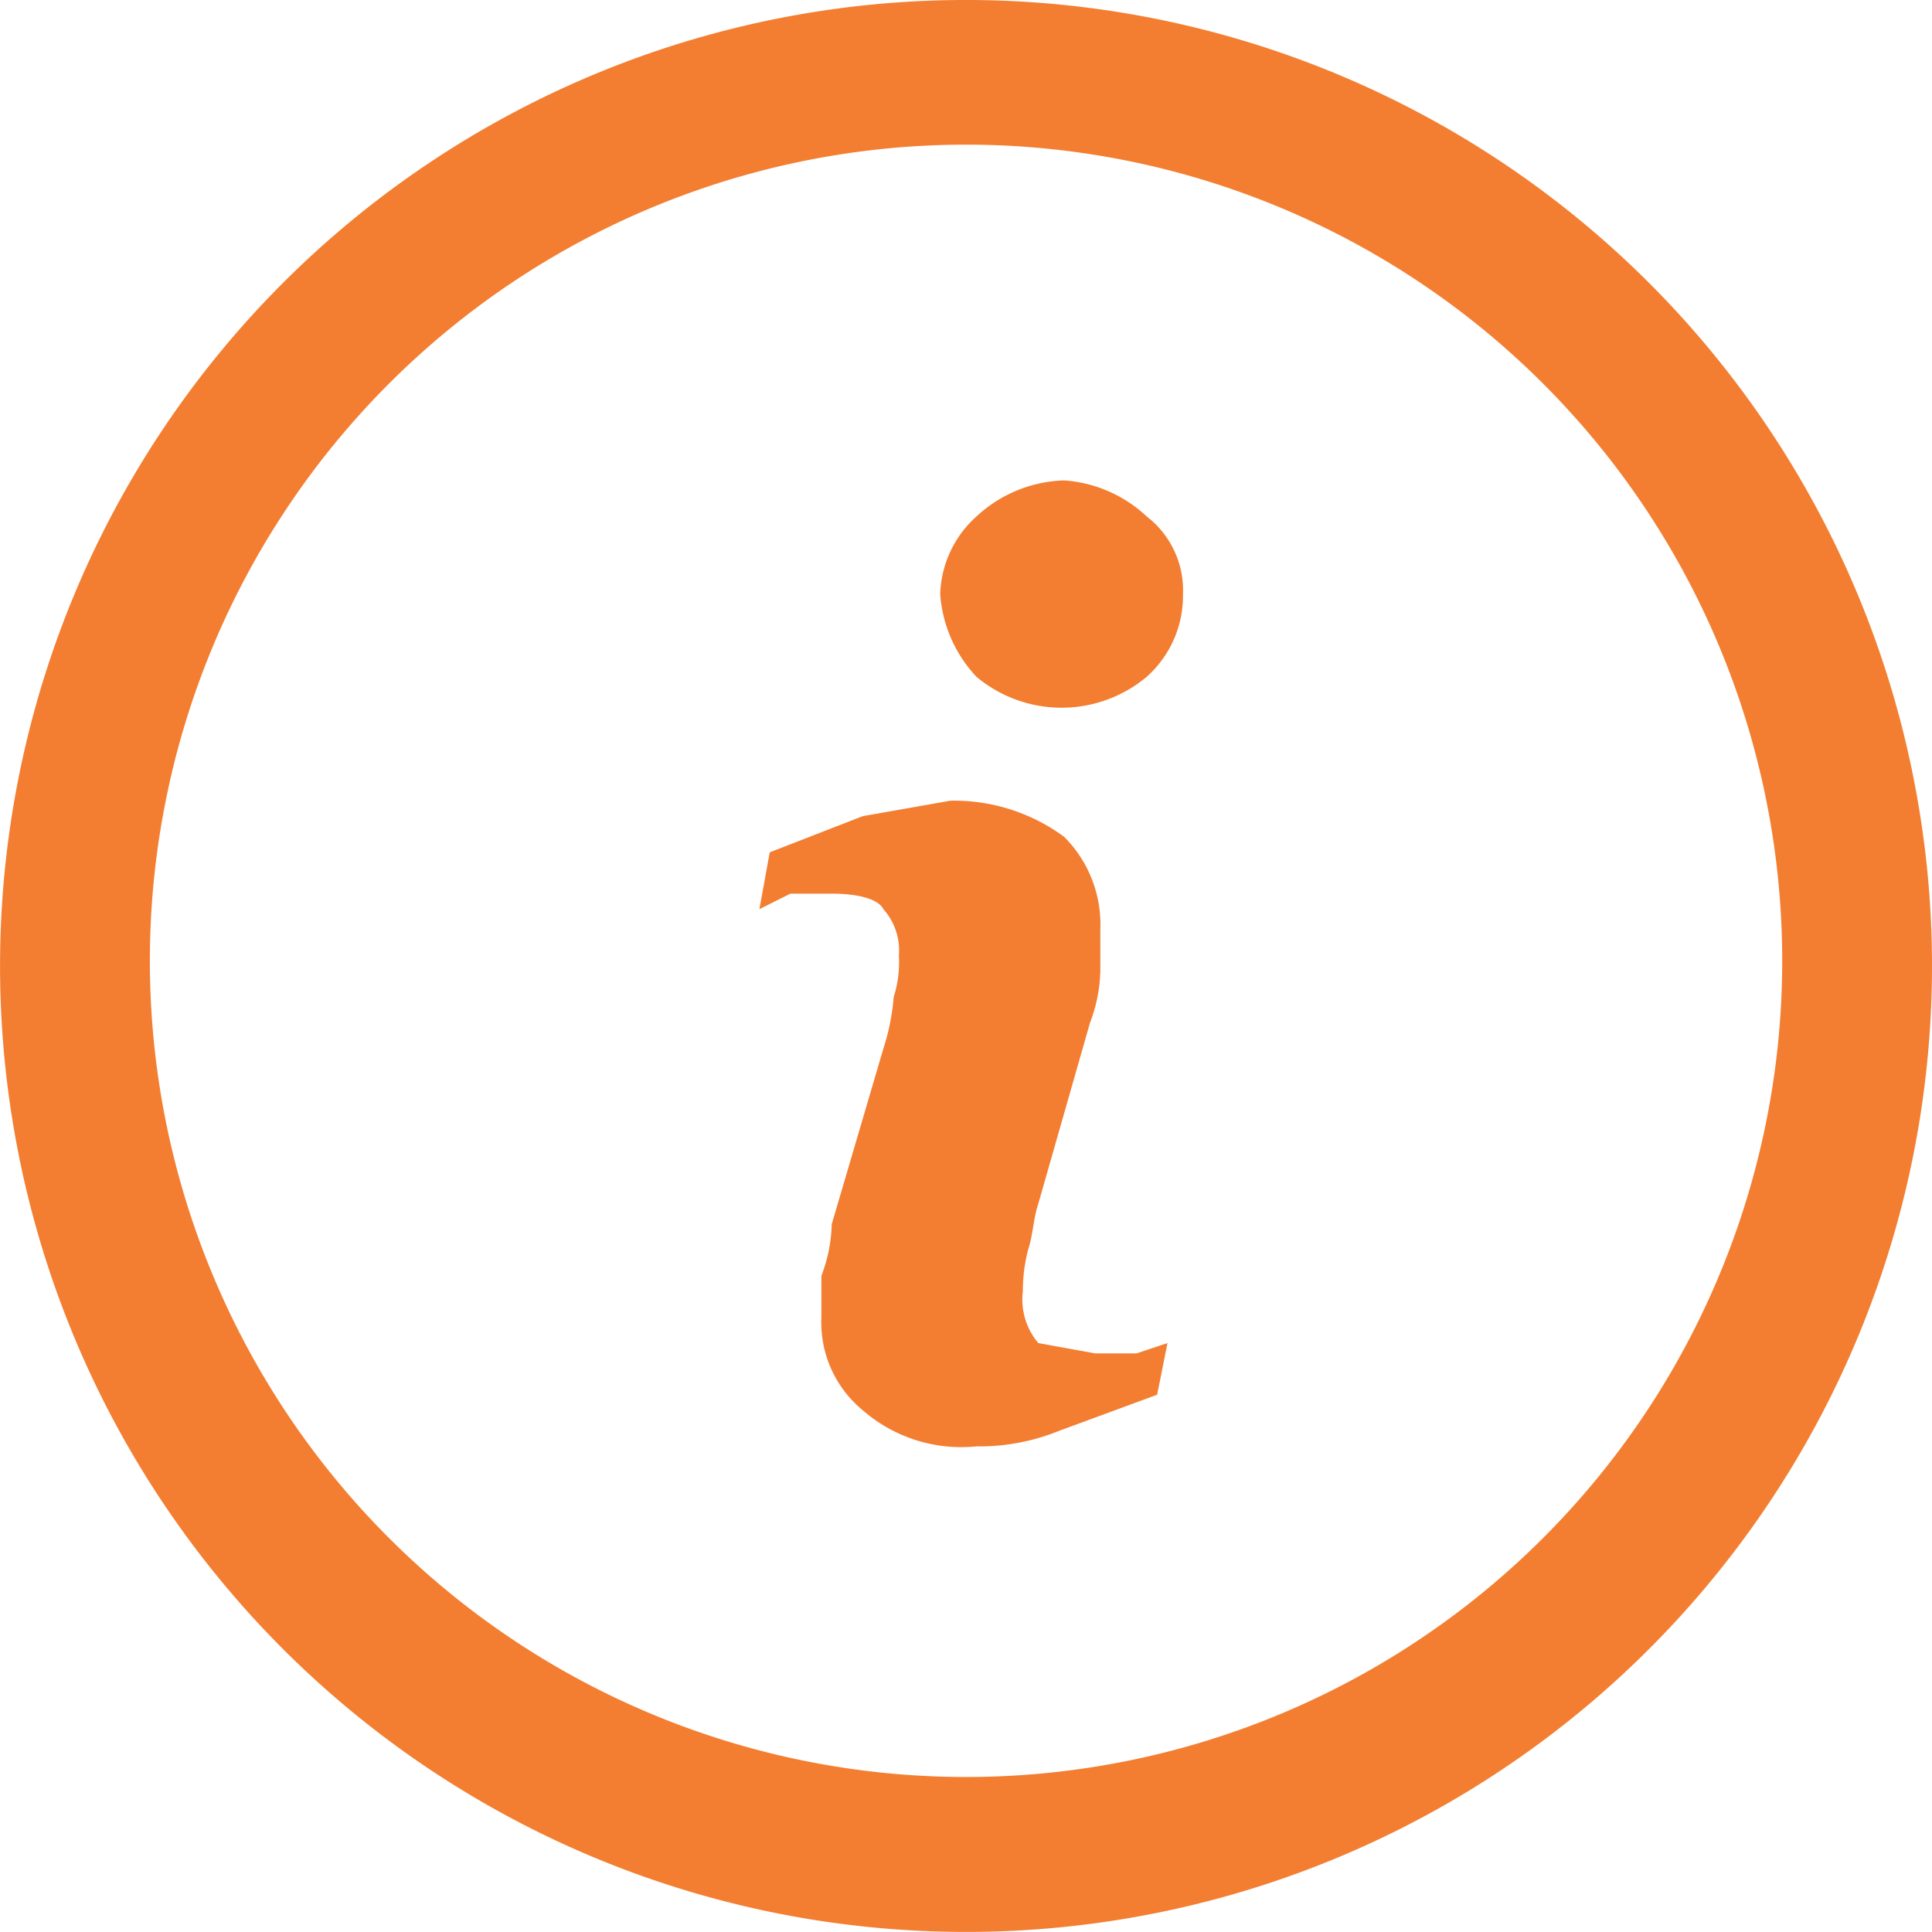
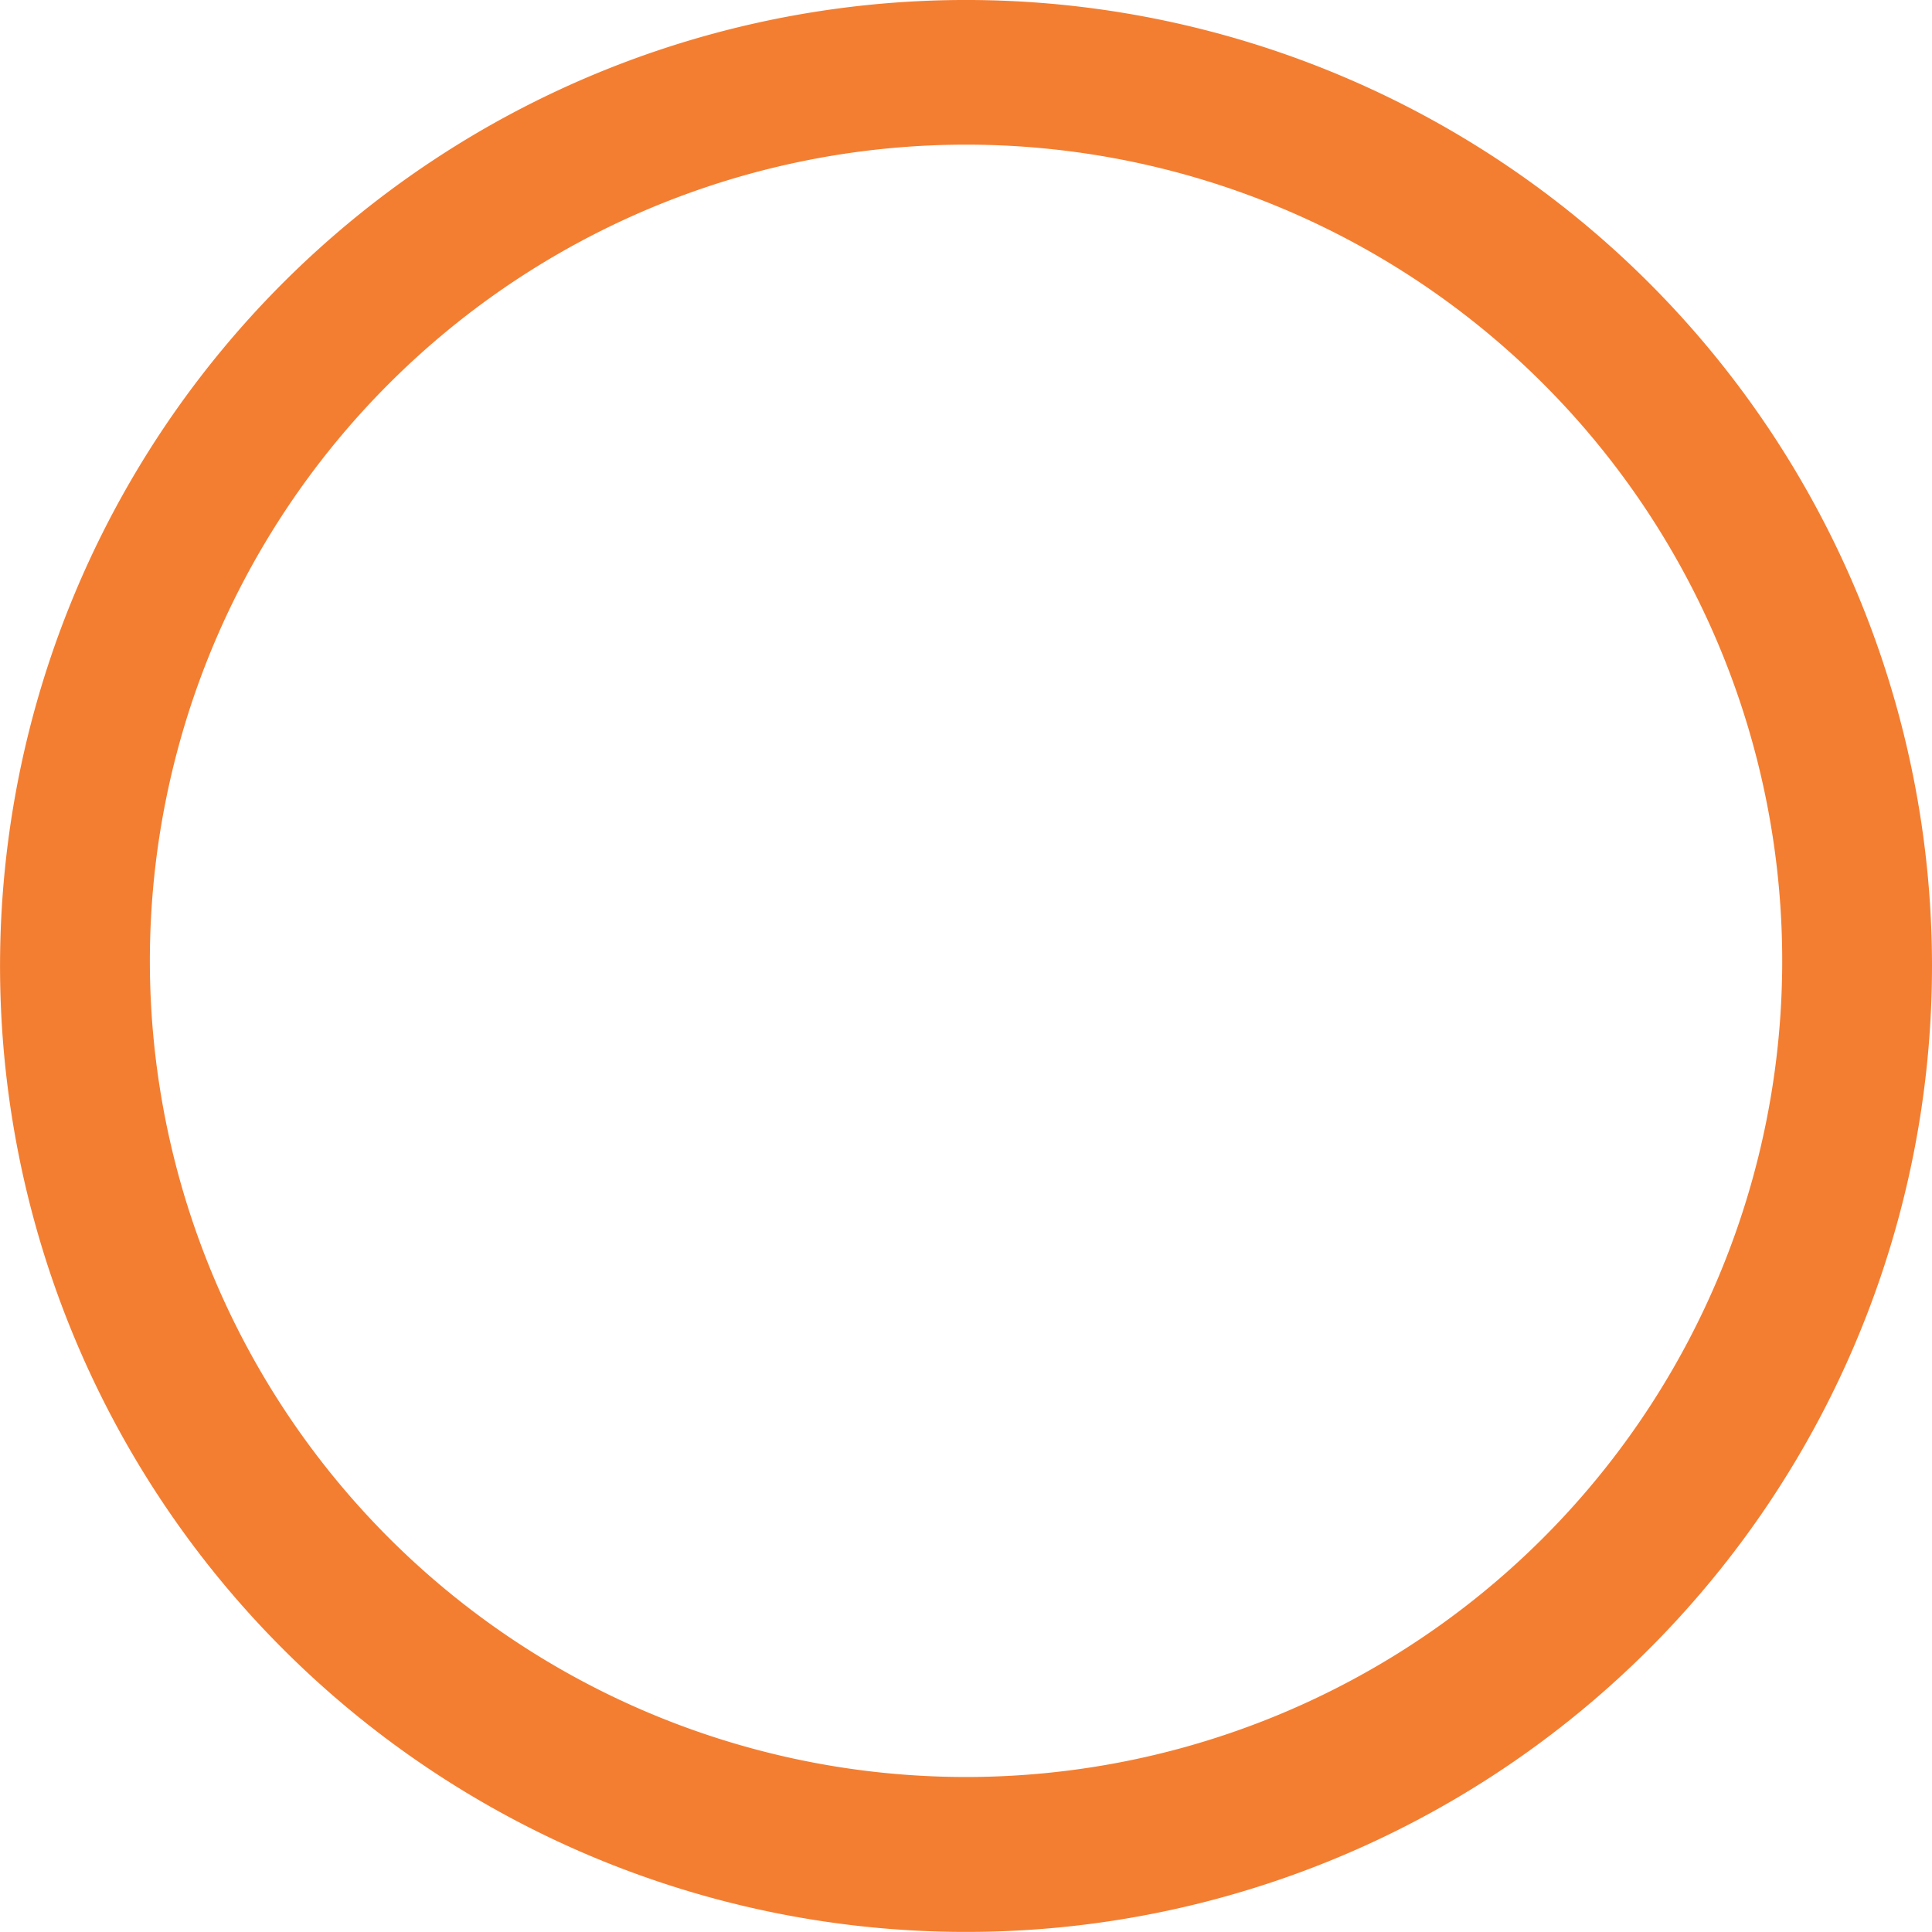
<svg xmlns="http://www.w3.org/2000/svg" width="37.401" height="37.401">
  <g fill="#f37e31">
    <path data-name="Path 2255" d="M18.801 0a18.7 18.7 0 1018.6 18.7A18.7 18.7 0 0018.801 0zm0 34.4a15.8 15.8 0 1115.7-15.7 15.8 15.8 0 01-15.7 15.7z" />
-     <path data-name="Path 2256" d="M22.401 27l-1.9.7a4.1 4.1 0 01-1.6.3 2.9 2.9 0 01-2.2-.7 2.2 2.2 0 01-.8-1.8v-.8a3 3 0 00.2-1l1-3.4a4.4 4.4 0 00.2-1 2.2 2.2 0 00.1-.8 1.2 1.2 0 00-.3-.9c-.1-.2-.5-.3-1-.3h-.8l-.6.3.2-1.1 1.8-.7 1.7-.3a3.6 3.6 0 012.2.7 2.4 2.4 0 01.7 1.8v.8a3 3 0 01-.2 1l-1 3.5c-.1.3-.1.6-.2.9a3.2 3.2 0 00-.1.8 1.3 1.3 0 00.3 1l1.1.2h.8l.6-.2zm-.2-13.9a2.567 2.567 0 01-3.3 0 2.6 2.6 0 01-.7-1.6 2.1 2.1 0 01.7-1.5 2.6 2.6 0 011.7-.7 2.6 2.6 0 011.6.7 1.8 1.8 0 01.7 1.5 2.1 2.1 0 01-.7 1.6z" />
  </g>
</svg>